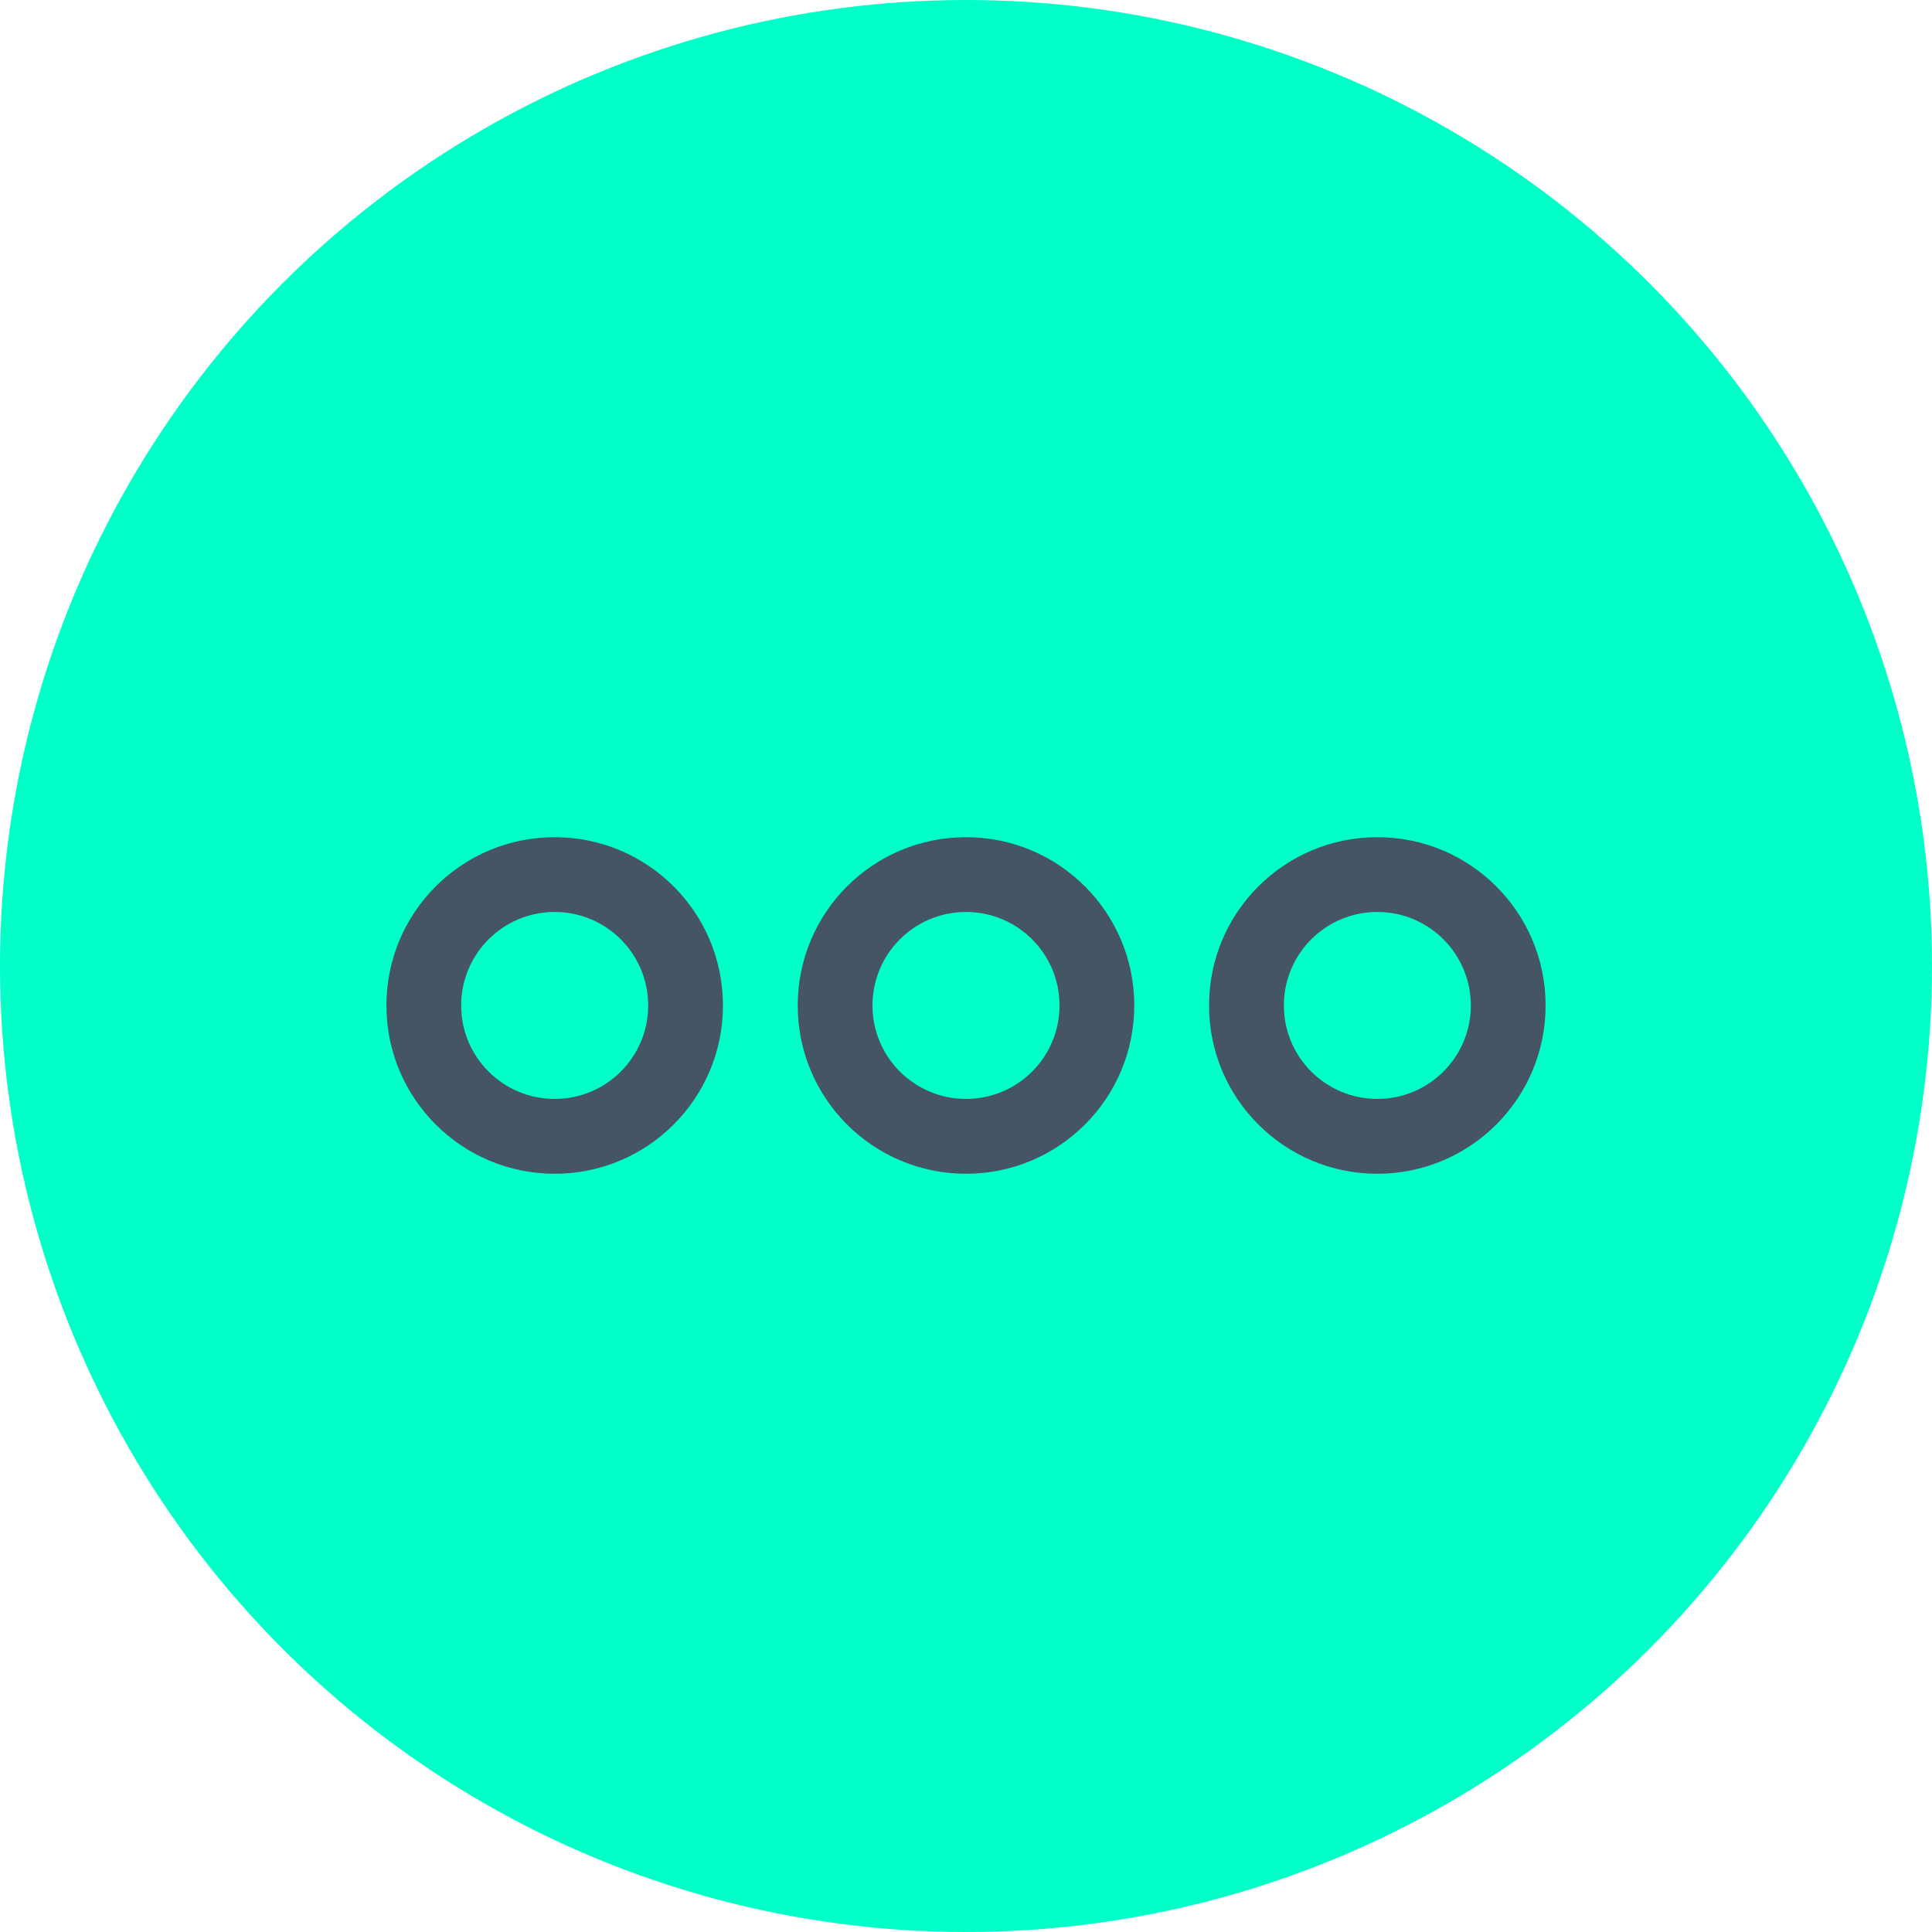
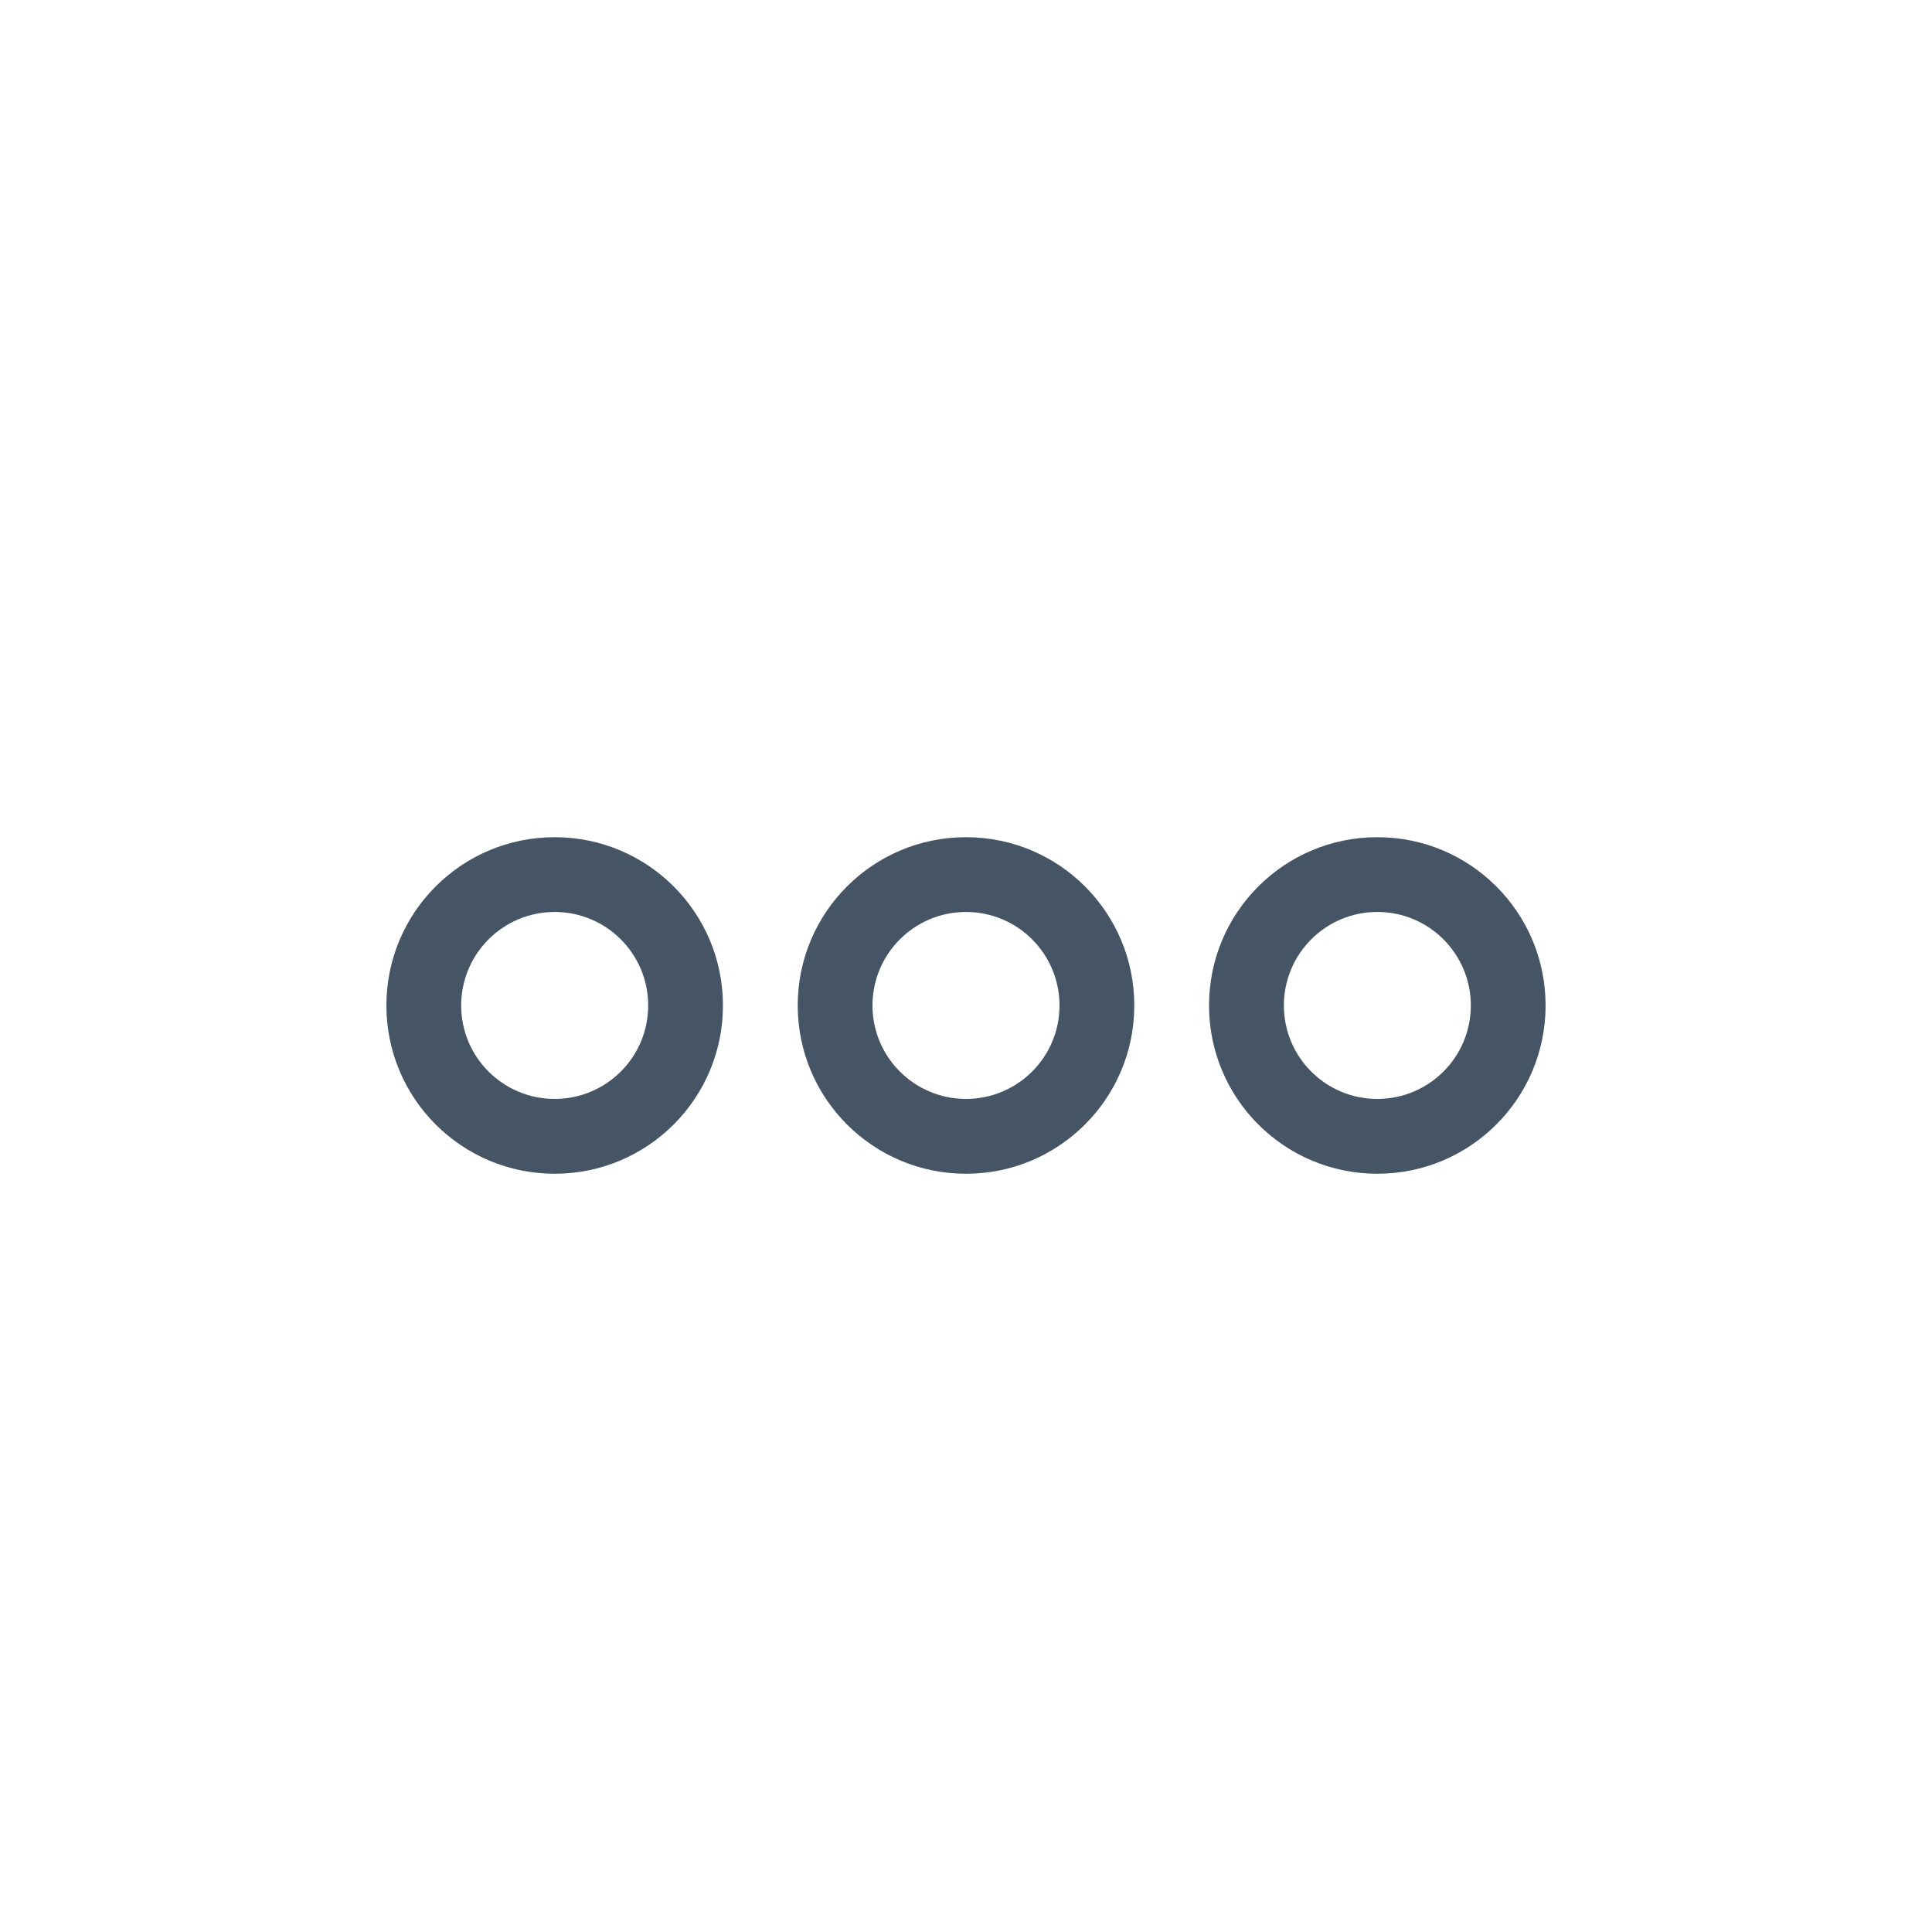
<svg xmlns="http://www.w3.org/2000/svg" width="30" height="30" viewBox="0 0 30 30" fill="none">
-   <circle cx="15" cy="15" r="15" fill="#01FFC8" />
  <path d="M15 13C13.556 13 12.387 14.168 12.387 15.613C12.387 17.057 13.556 18.226 15 18.226C16.444 18.226 17.613 17.057 17.613 15.613C17.613 14.168 16.444 13 15 13ZM15 17.064C14.198 17.064 13.548 16.415 13.548 15.613C13.548 14.811 14.198 14.161 15 14.161C15.802 14.161 16.452 14.811 16.452 15.613C16.452 16.415 15.802 17.064 15 17.064ZM21.387 13C19.943 13 18.774 14.168 18.774 15.613C18.774 17.057 19.943 18.226 21.387 18.226C22.831 18.226 24 17.057 24 15.613C24 14.168 22.831 13 21.387 13ZM21.387 17.064C20.585 17.064 19.936 16.415 19.936 15.613C19.936 14.811 20.585 14.161 21.387 14.161C22.189 14.161 22.839 14.811 22.839 15.613C22.839 16.415 22.189 17.064 21.387 17.064ZM8.613 13C7.169 13 6 14.168 6 15.613C6 17.057 7.169 18.226 8.613 18.226C10.057 18.226 11.226 17.057 11.226 15.613C11.226 14.168 10.057 13 8.613 13ZM8.613 17.064C7.811 17.064 7.161 16.415 7.161 15.613C7.161 14.811 7.811 14.161 8.613 14.161C9.415 14.161 10.065 14.811 10.065 15.613C10.065 16.415 9.415 17.064 8.613 17.064Z" fill="#465565" />
</svg>